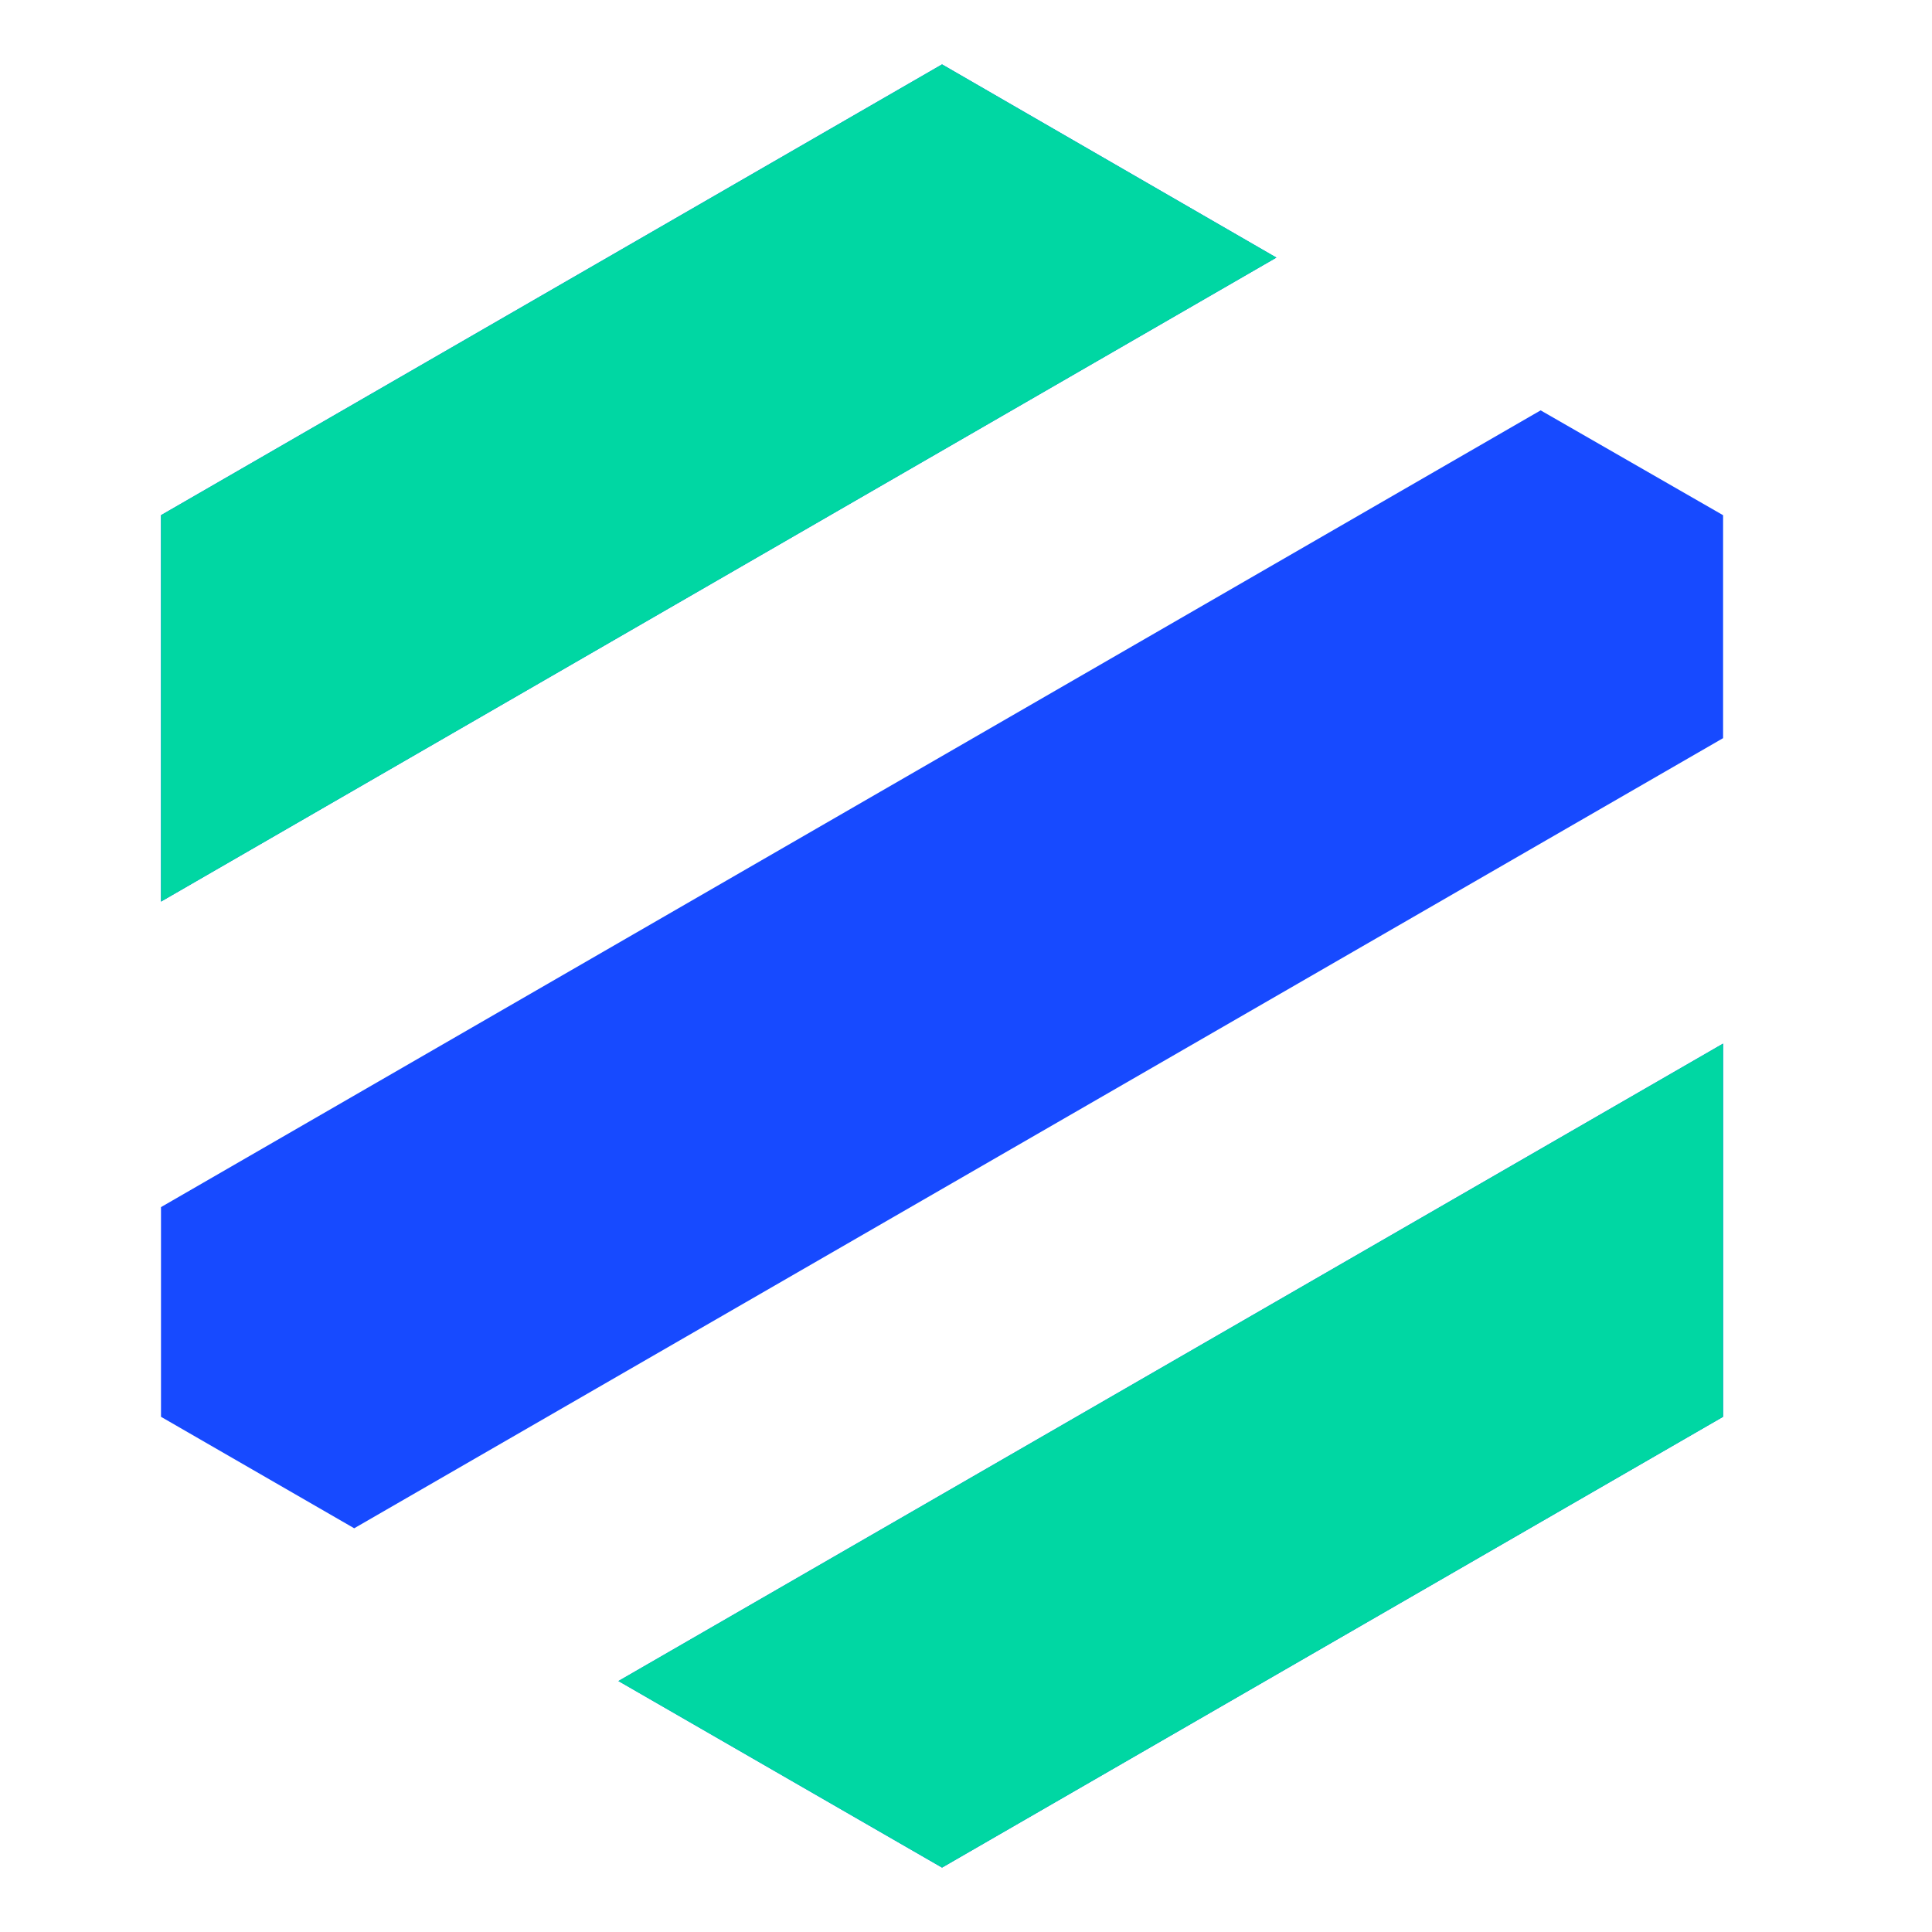
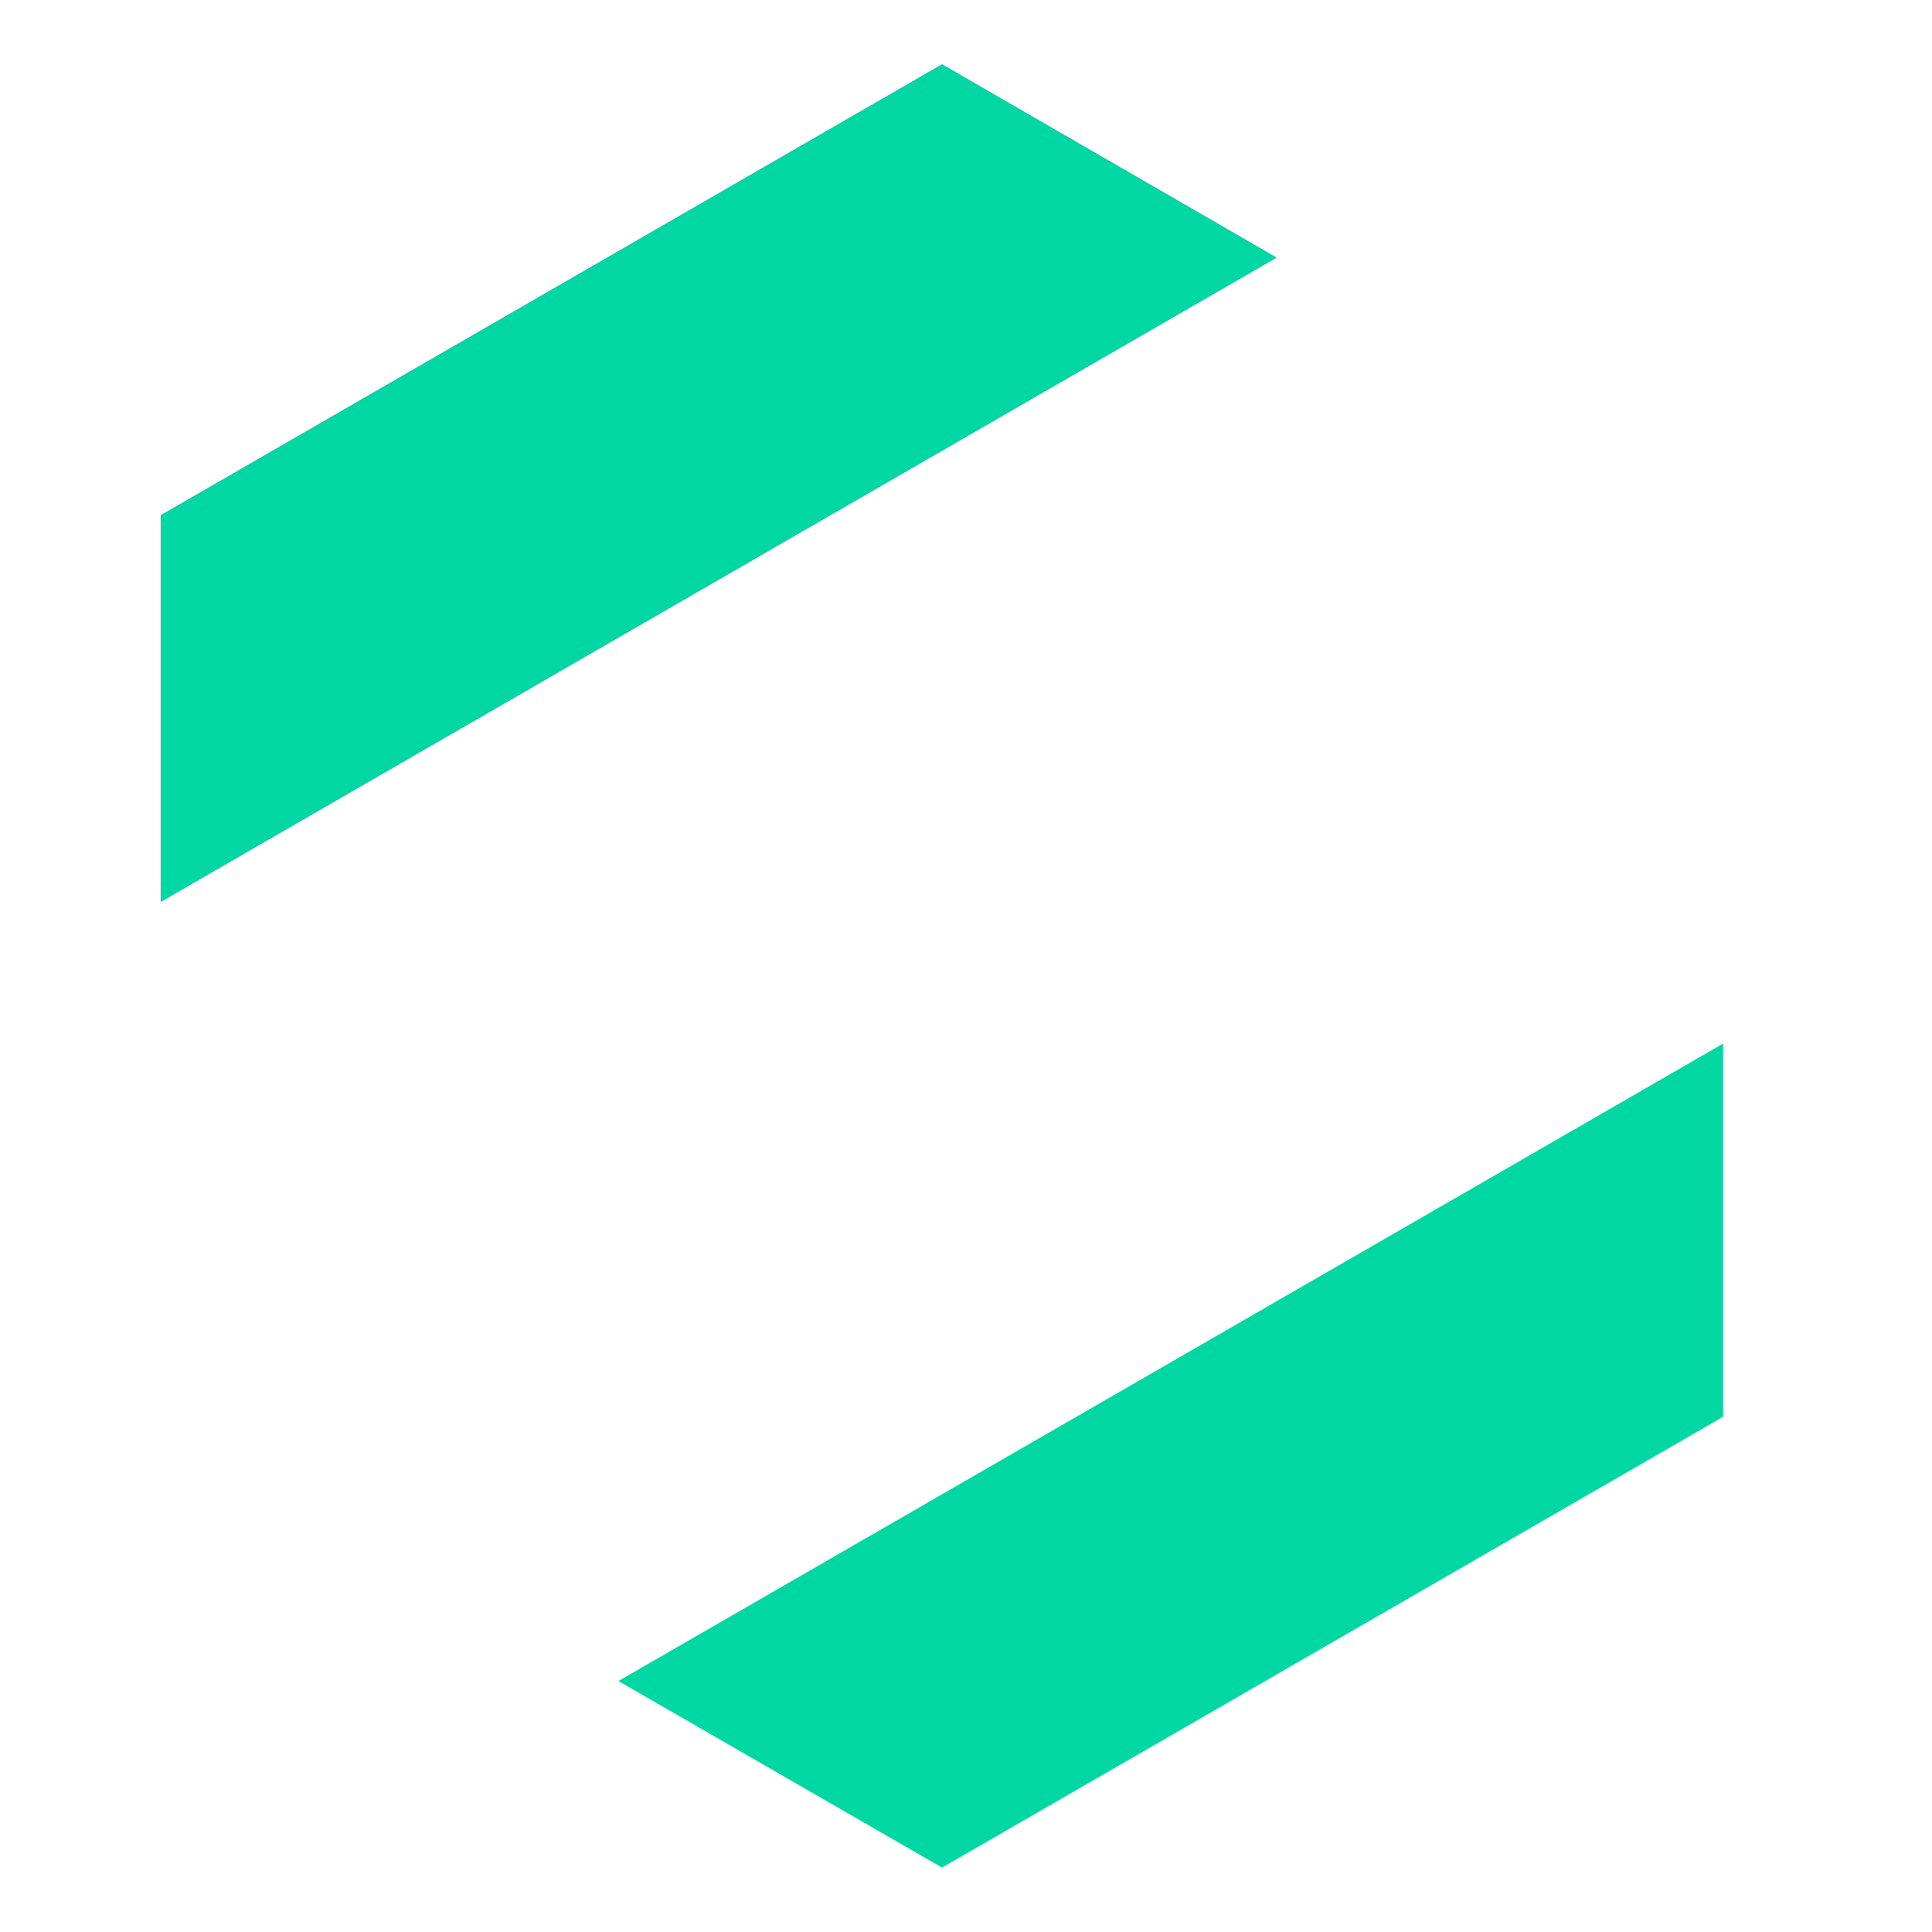
<svg xmlns="http://www.w3.org/2000/svg" width="40" height="40" viewBox="2.5 5 30 30" fill="none">
  <path d="M22.32 9L5 19V13L17.128 6L22.32 9Z" fill="#174AFF" />
-   <path d="M29.256 13V16.462L8 28.731L5 27V23.744L26.423 11.372L29.256 13Z" fill="#174AFF" />
-   <path d="M12.103 31.103L29.256 21.205V27L17.128 34L12.103 31.103Z" fill="#174AFF" />
  <path d="M12.102 31.103L29.256 21.205V27L17.128 34L12.102 31.103Z" fill="#00D7A3" />
  <path d="M22.32 9L5 19V13L17.128 6L22.32 9Z" fill="#00D7A3" />
</svg>